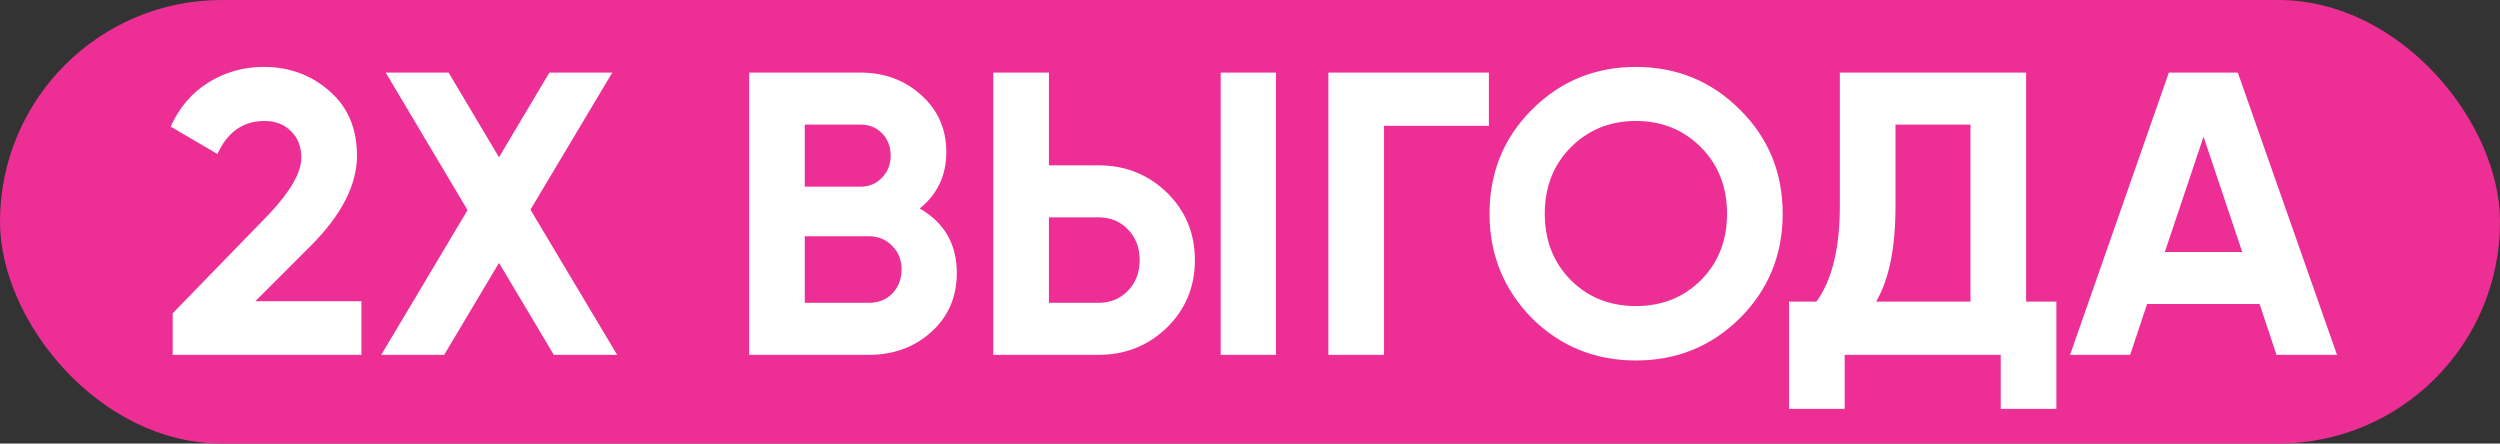
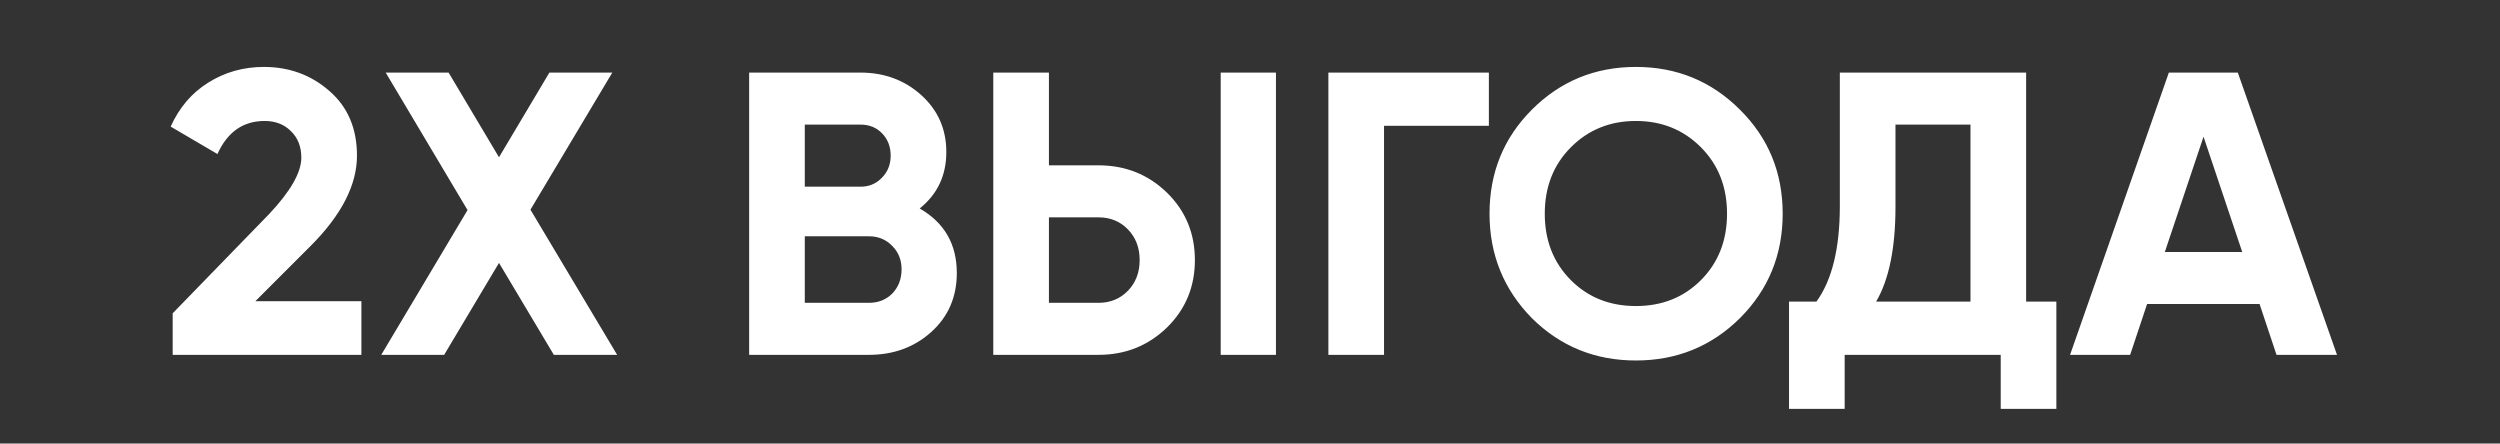
<svg xmlns="http://www.w3.org/2000/svg" width="310" height="55" viewBox="0 0 310 55" fill="none">
  <rect x="0" y="0" width="310" height="55" fill="#333333" stroke="none" />
-   <rect width="310" height="55" rx="27.5" fill="#ED2F95" />
  <path d="M44.813 44H21.413V38.85L33.364 26.55C36.03 23.717 37.364 21.383 37.364 19.55C37.364 18.183 36.93 17.083 36.063 16.25C35.23 15.417 34.147 15 32.813 15C30.147 15 28.197 16.367 26.963 19.1L21.163 15.7C22.23 13.333 23.78 11.517 25.814 10.25C27.88 8.95 30.18 8.3 32.714 8.3C35.88 8.3 38.597 9.3 40.864 11.3C43.13 13.267 44.264 15.933 44.264 19.3C44.264 22.933 42.347 26.667 38.514 30.5L31.663 37.35H44.813V44ZM65.776 26L76.526 44H68.676L61.876 32.6L55.076 44H47.276L57.976 26.05L47.826 9H55.626L61.876 19.5L68.126 9H75.926L65.776 26ZM114.044 25.85C117.11 27.617 118.644 30.283 118.644 33.85C118.644 36.817 117.594 39.25 115.494 41.15C113.394 43.05 110.81 44 107.744 44H92.894V9H106.694C109.66 9 112.177 9.933 114.244 11.8C116.31 13.667 117.344 16.017 117.344 18.85C117.344 21.75 116.244 24.083 114.044 25.85ZM106.694 15.45H99.794V23.15H106.694C107.76 23.15 108.644 22.783 109.344 22.05C110.077 21.317 110.444 20.4 110.444 19.3C110.444 18.2 110.094 17.283 109.394 16.55C108.694 15.817 107.794 15.45 106.694 15.45ZM99.794 37.55H107.744C108.91 37.55 109.877 37.167 110.644 36.4C111.41 35.6 111.794 34.6 111.794 33.4C111.794 32.233 111.41 31.267 110.644 30.5C109.877 29.7 108.91 29.3 107.744 29.3H99.794V37.55ZM136.217 44H123.167V9H130.067V20.5H136.217C139.55 20.5 142.384 21.633 144.717 23.9C147.017 26.167 148.167 28.95 148.167 32.25C148.167 35.55 147.017 38.333 144.717 40.6C142.384 42.867 139.55 44 136.217 44ZM158.217 44H151.367V9H158.217V44ZM130.067 26.95V37.55H136.217C137.684 37.55 138.9 37.05 139.867 36.05C140.834 35.05 141.317 33.783 141.317 32.25C141.317 30.717 140.834 29.45 139.867 28.45C138.9 27.45 137.684 26.95 136.217 26.95H130.067ZM164.72 9H184.62V15.6L171.62 15.6V44H164.72V9ZM215.752 39.45C212.218 42.95 207.918 44.7 202.852 44.7C197.785 44.7 193.485 42.95 189.952 39.45C186.452 35.883 184.702 31.567 184.702 26.5C184.702 21.4 186.452 17.1 189.952 13.6C193.485 10.067 197.785 8.3 202.852 8.3C207.918 8.3 212.218 10.067 215.752 13.6C219.285 17.1 221.052 21.4 221.052 26.5C221.052 31.6 219.285 35.917 215.752 39.45ZM194.802 34.75C196.935 36.883 199.618 37.95 202.852 37.95C206.085 37.95 208.768 36.883 210.902 34.75C213.068 32.583 214.152 29.833 214.152 26.5C214.152 23.167 213.068 20.417 210.902 18.25C208.735 16.083 206.052 15 202.852 15C199.652 15 196.968 16.083 194.802 18.25C192.635 20.417 191.552 23.167 191.552 26.5C191.552 29.833 192.635 32.583 194.802 34.75ZM251.239 9V37.4H254.989V50.7H248.089V44H228.739V50.7H221.839V37.4H225.239C227.172 34.733 228.139 30.783 228.139 25.55V9L251.239 9ZM232.639 37.4H244.339V15.45L235.039 15.45V25.65C235.039 30.75 234.239 34.667 232.639 37.4ZM289.788 44H282.288L280.188 37.7H266.238L264.138 44H256.688L268.938 9H277.488L289.788 44ZM273.238 16.95L268.438 31.25H278.038L273.238 16.95Z" fill="white" />
</svg>